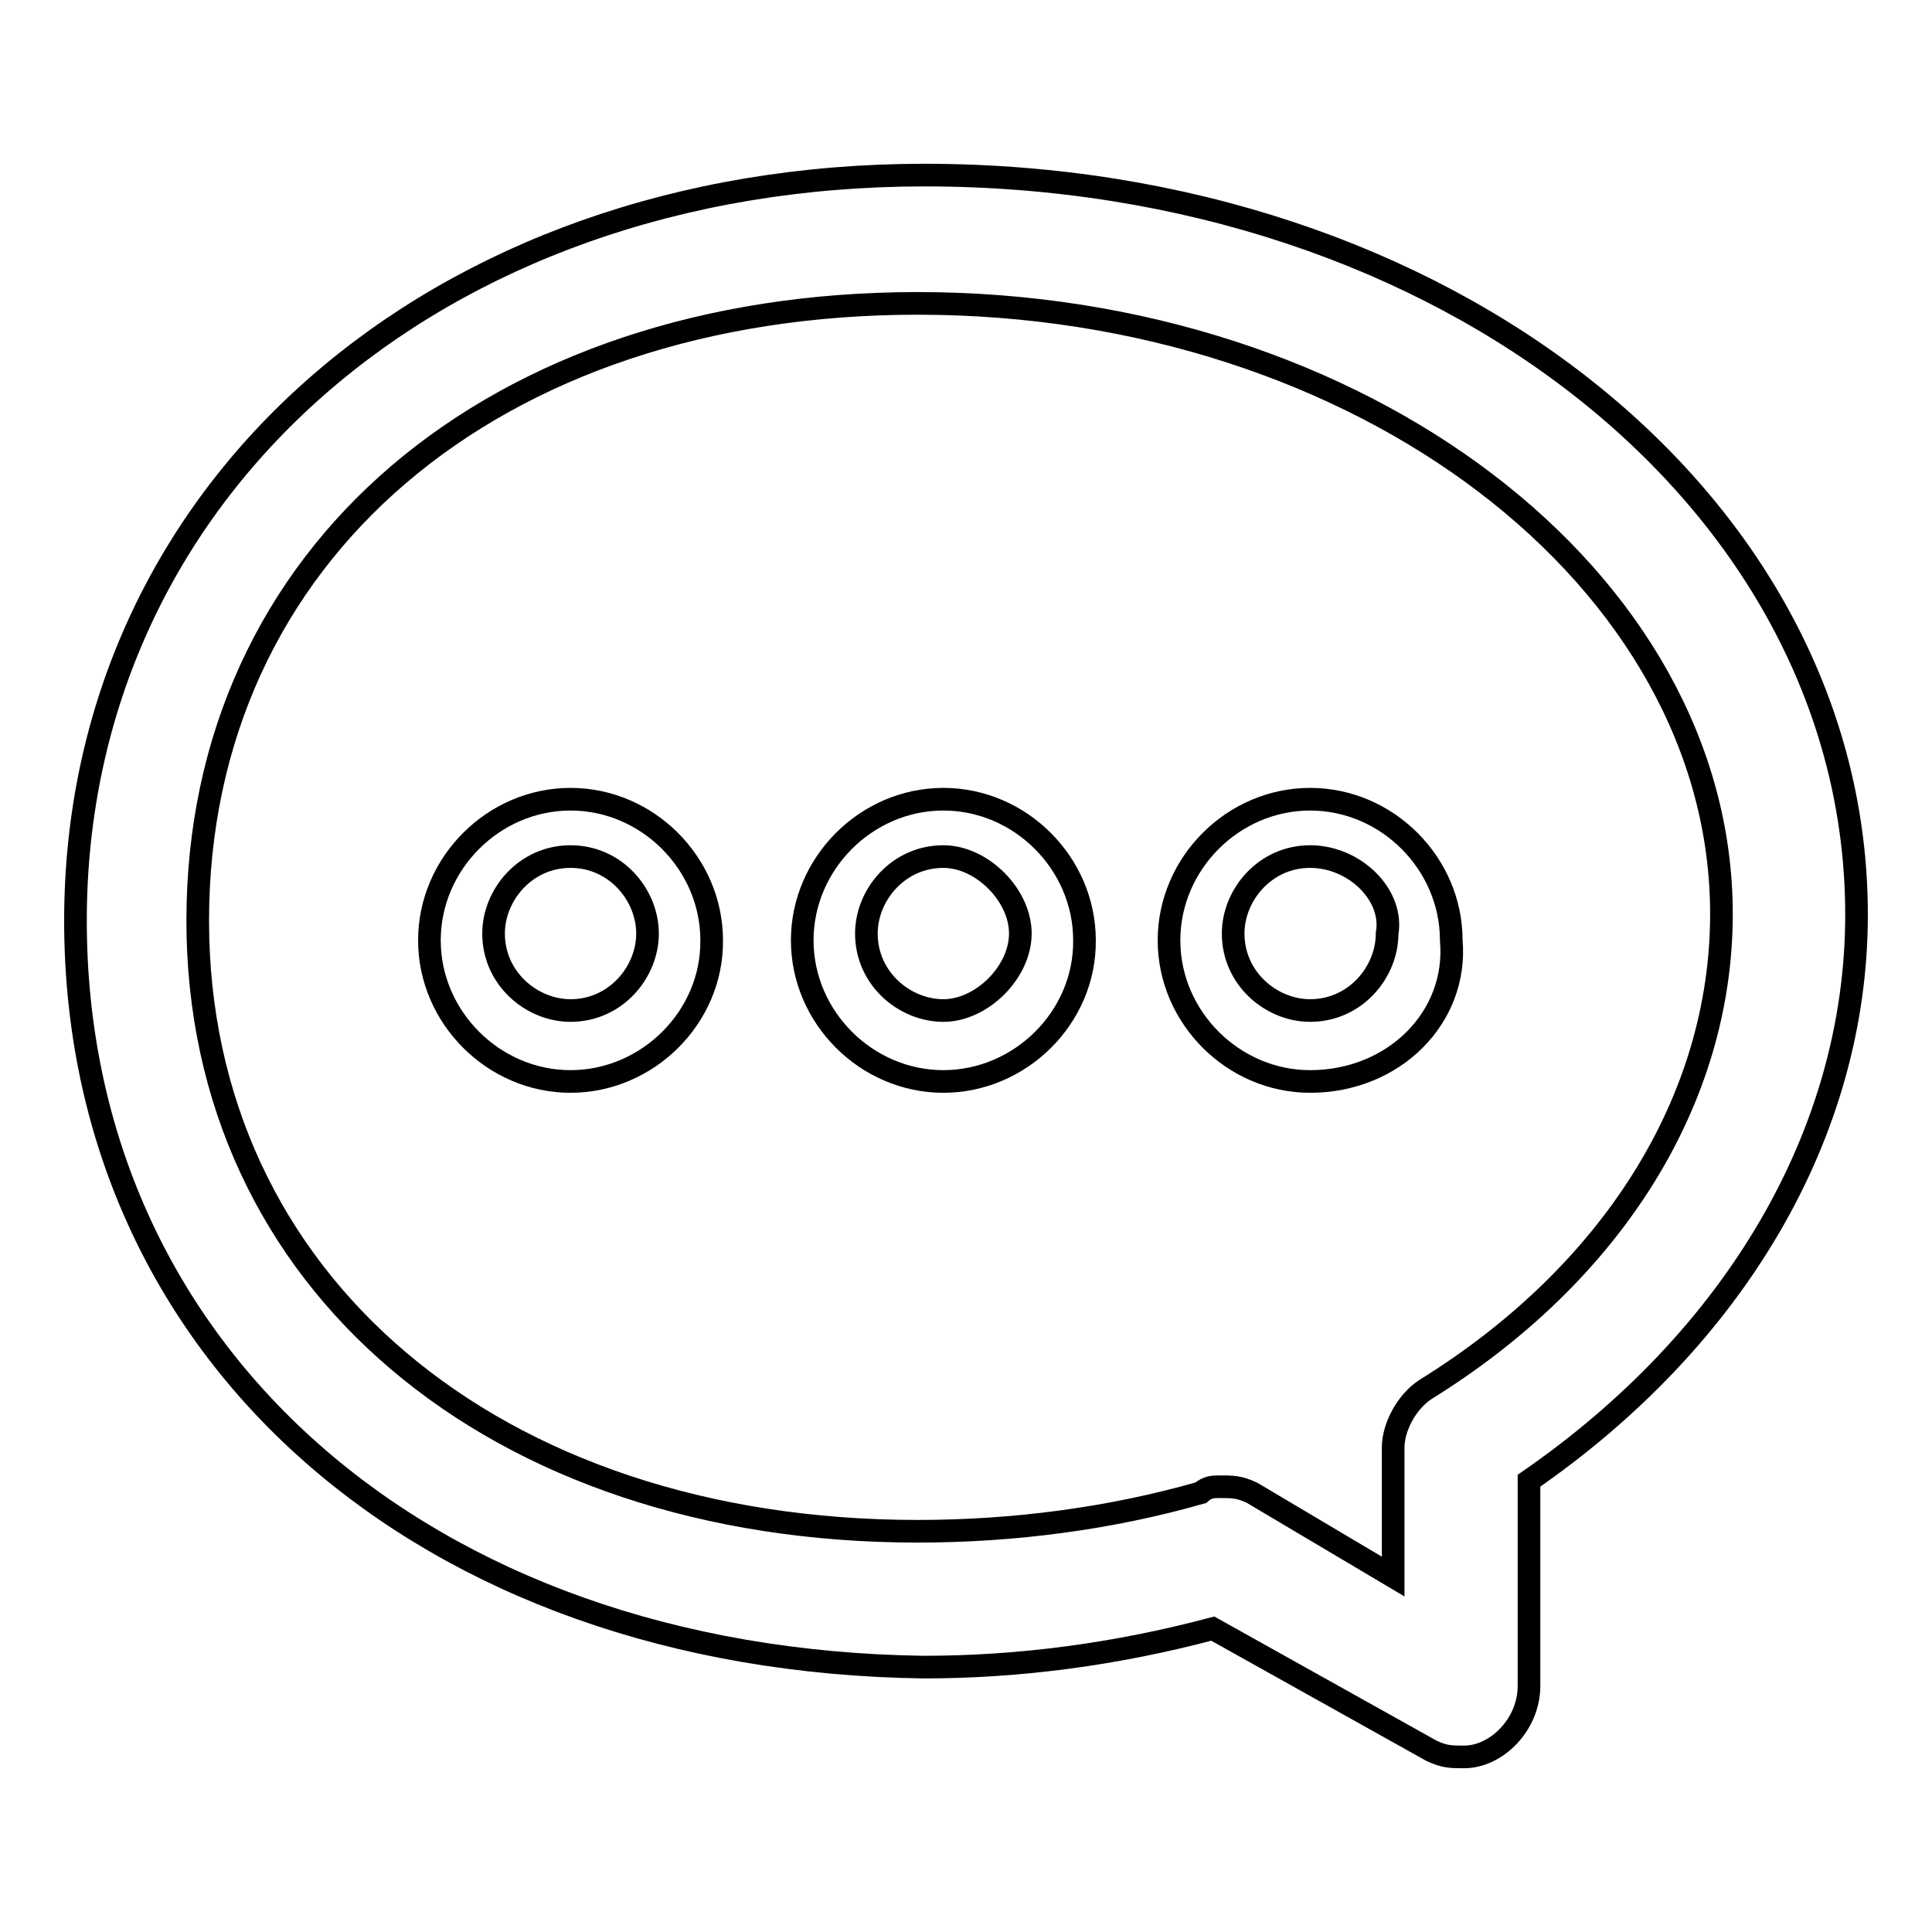
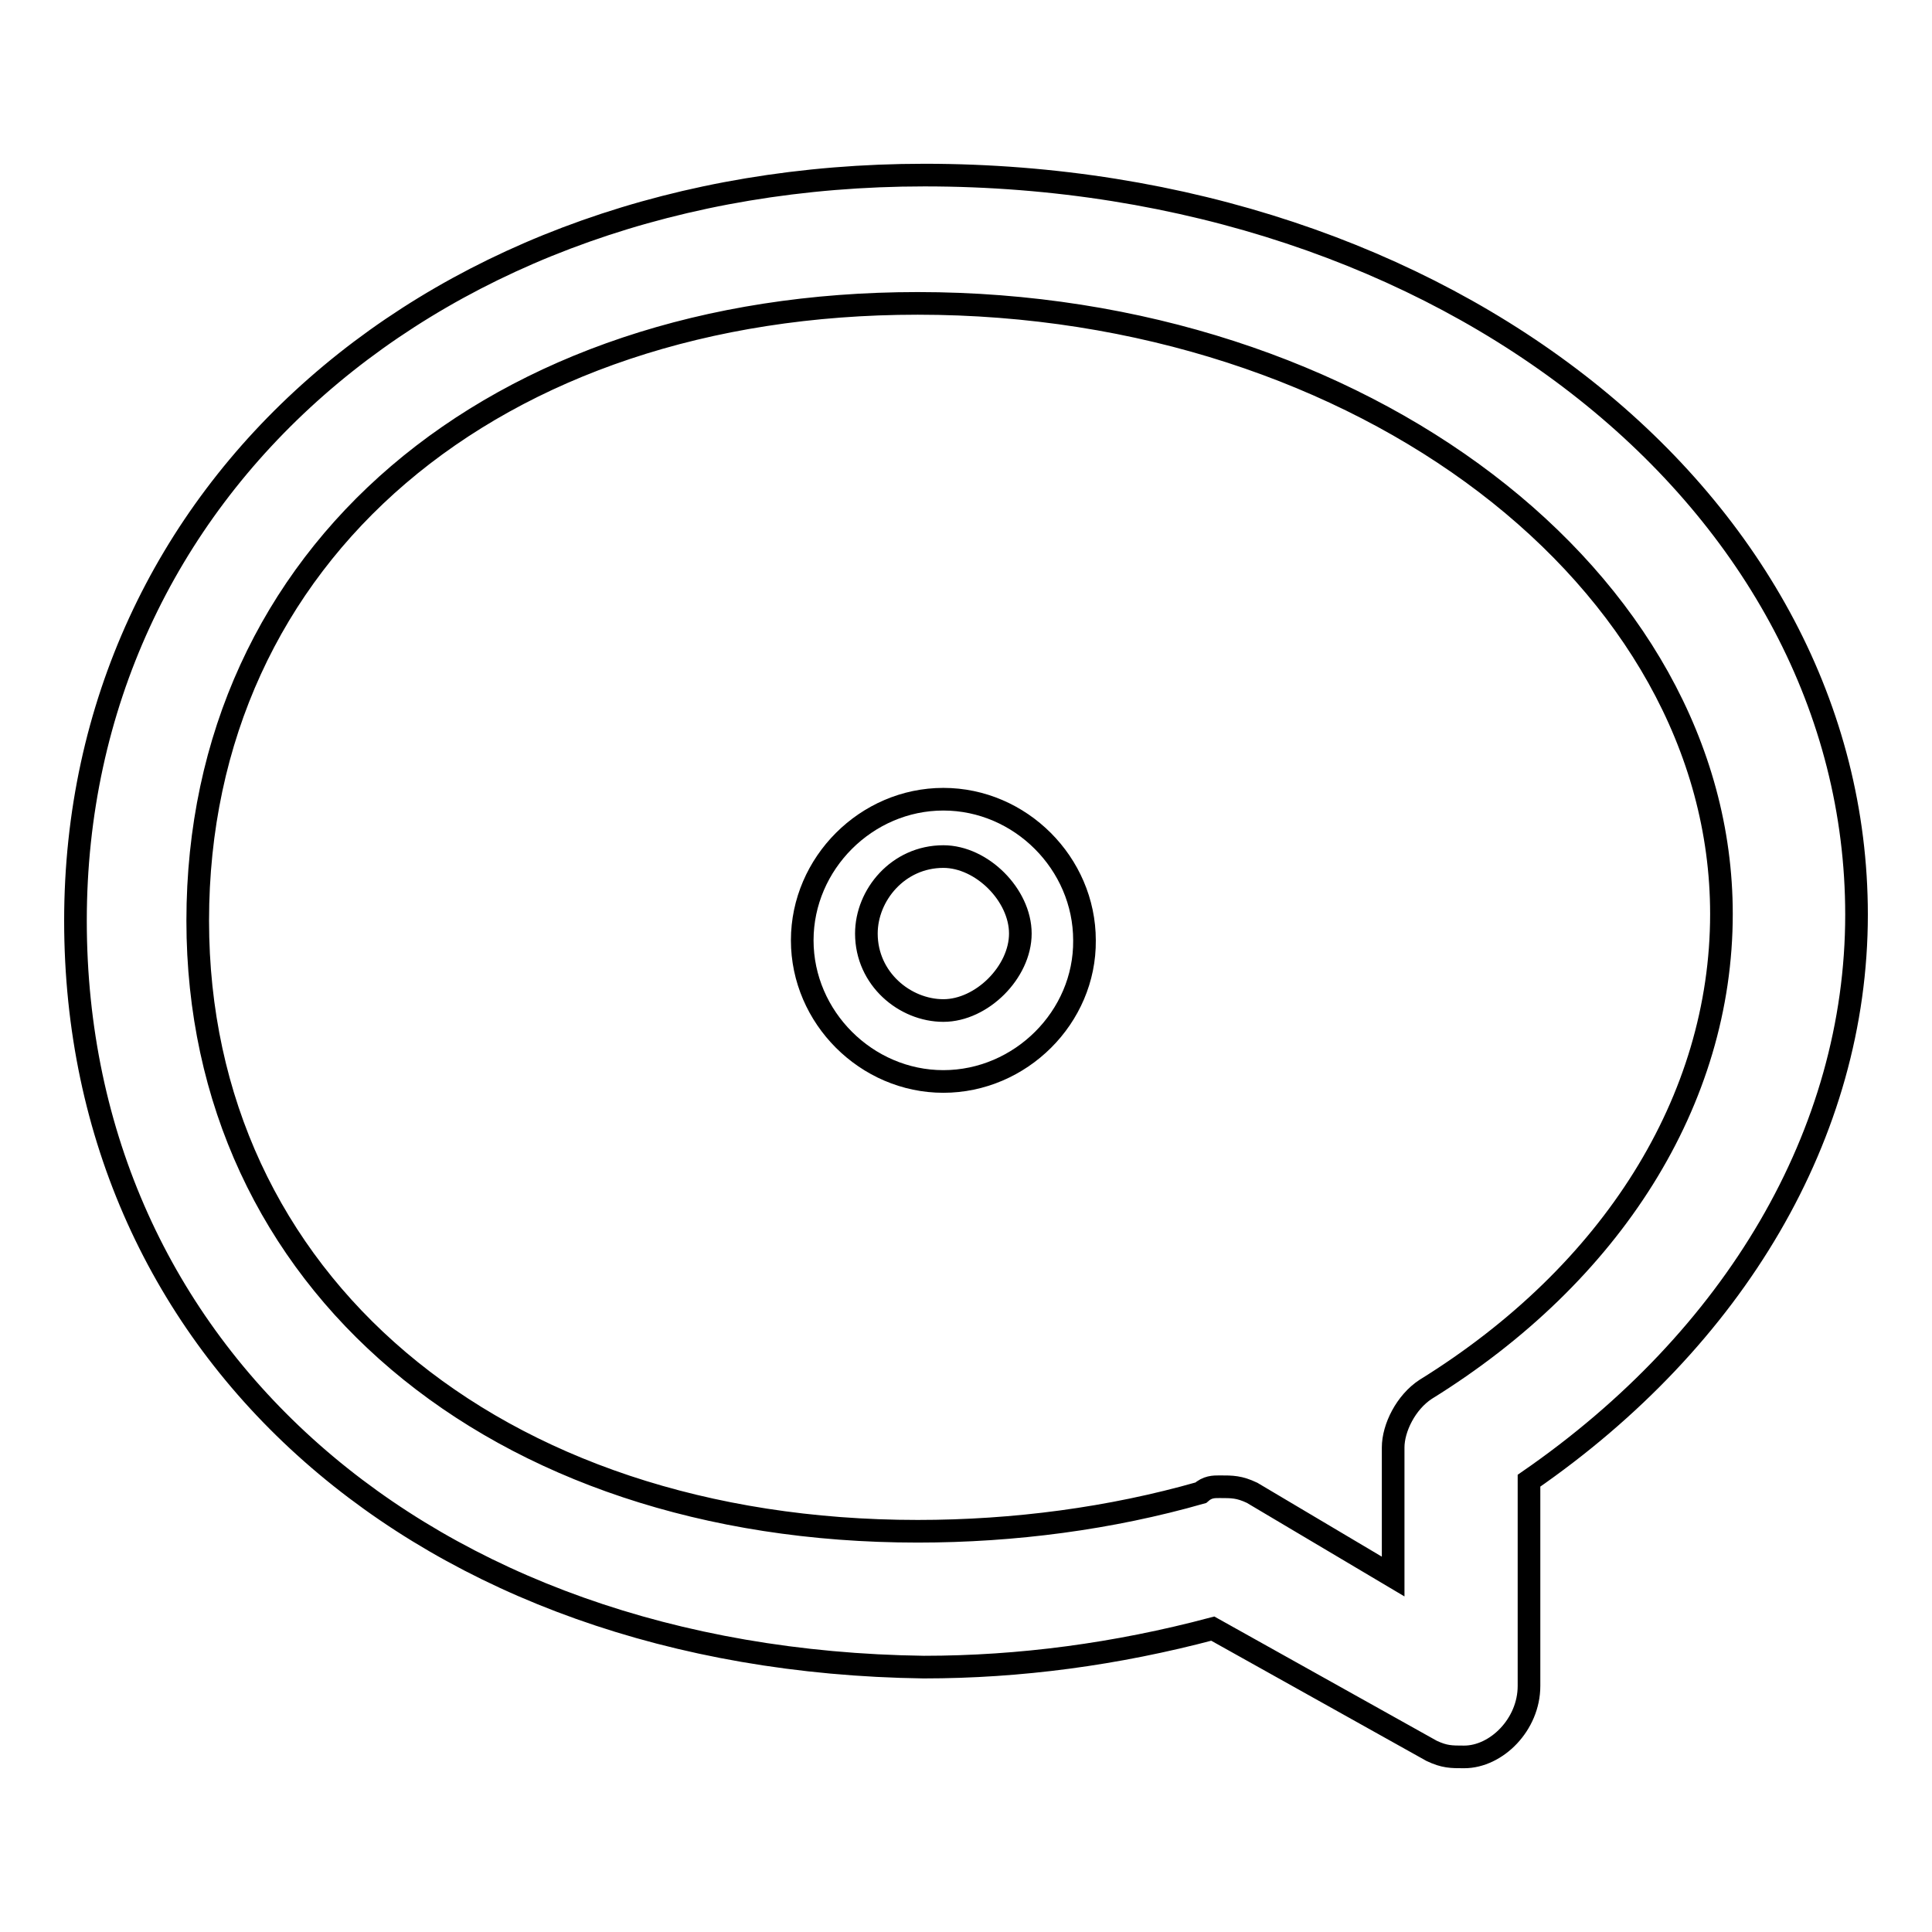
<svg xmlns="http://www.w3.org/2000/svg" version="1.1" x="0px" y="0px" viewBox="0 0 256 256" enable-background="new 0 0 256 256" xml:space="preserve">
  <g>
    <g>
      <path stroke-width="3" fill-opacity="0" stroke="#000000" d="M194,232.8c-1.7,0-2.6,0-4.3-0.8l-29-16.2c-12.8,3.4-25.6,5.1-38.3,5.1C56,220,10,179.1,10,122C10,65,57.7,23.2,122.5,23.2c69,0,123.5,43.4,123.5,98c0,29-16.2,56.2-43.4,75v25.5c0,0.8,0,0.8,0,1.7C202.6,228.5,198.3,232.8,194,232.8L194,232.8z M161.6,197c1.7,0,2.6,0,4.3,0.8l18.7,11.1v-17.1c0-2.6,1.7-6,4.3-7.7c24.7-15.3,39.2-38.3,39.2-63c0-44.3-47.7-80.9-106.5-80.9c-56.2,0-95.4,33.2-95.4,81.8c0,47.7,39.2,80.9,95.4,80.9c12.8,0,25.6-1.7,37.5-5.1C160,197,160.8,197,161.6,197z" />
-       <path stroke-width="3" fill-opacity="0" stroke="#000000" d="M75.6,143.3c-10.2,0-18.7-8.5-18.7-18.7c0-10.2,8.5-18.7,18.7-18.7c10.2,0,18.7,8.5,18.7,18.7C94.4,134.8,85.8,143.3,75.6,143.3z M75.6,113.5c-6,0-10.2,5.1-10.2,10.2c0,6,5.1,10.2,10.2,10.2c6,0,10.2-5.1,10.2-10.2S81.6,113.5,75.6,113.5z" />
      <path stroke-width="3" fill-opacity="0" stroke="#000000" d="M125,143.3c-10.2,0-18.7-8.5-18.7-18.7c0-10.2,8.5-18.7,18.7-18.7c10.2,0,18.7,8.5,18.7,18.7C143.8,134.8,135.2,143.3,125,143.3z M125,113.5c-6,0-10.2,5.1-10.2,10.2c0,6,5.1,10.2,10.2,10.2c5.1,0,10.2-5.1,10.2-10.2S130.1,113.5,125,113.5z" />
-       <path stroke-width="3" fill-opacity="0" stroke="#000000" d="M173.6,143.3c-10.2,0-18.7-8.5-18.7-18.7c0-10.2,8.5-18.7,18.7-18.7c10.2,0,18.7,8.5,18.7,18.7C193.2,134.8,184.7,143.3,173.6,143.3z M173.6,113.5c-6,0-10.2,5.1-10.2,10.2c0,6,5.1,10.2,10.2,10.2c6,0,10.2-5.1,10.2-10.2C184.7,118.6,179.5,113.5,173.6,113.5z" />
    </g>
  </g>
</svg>